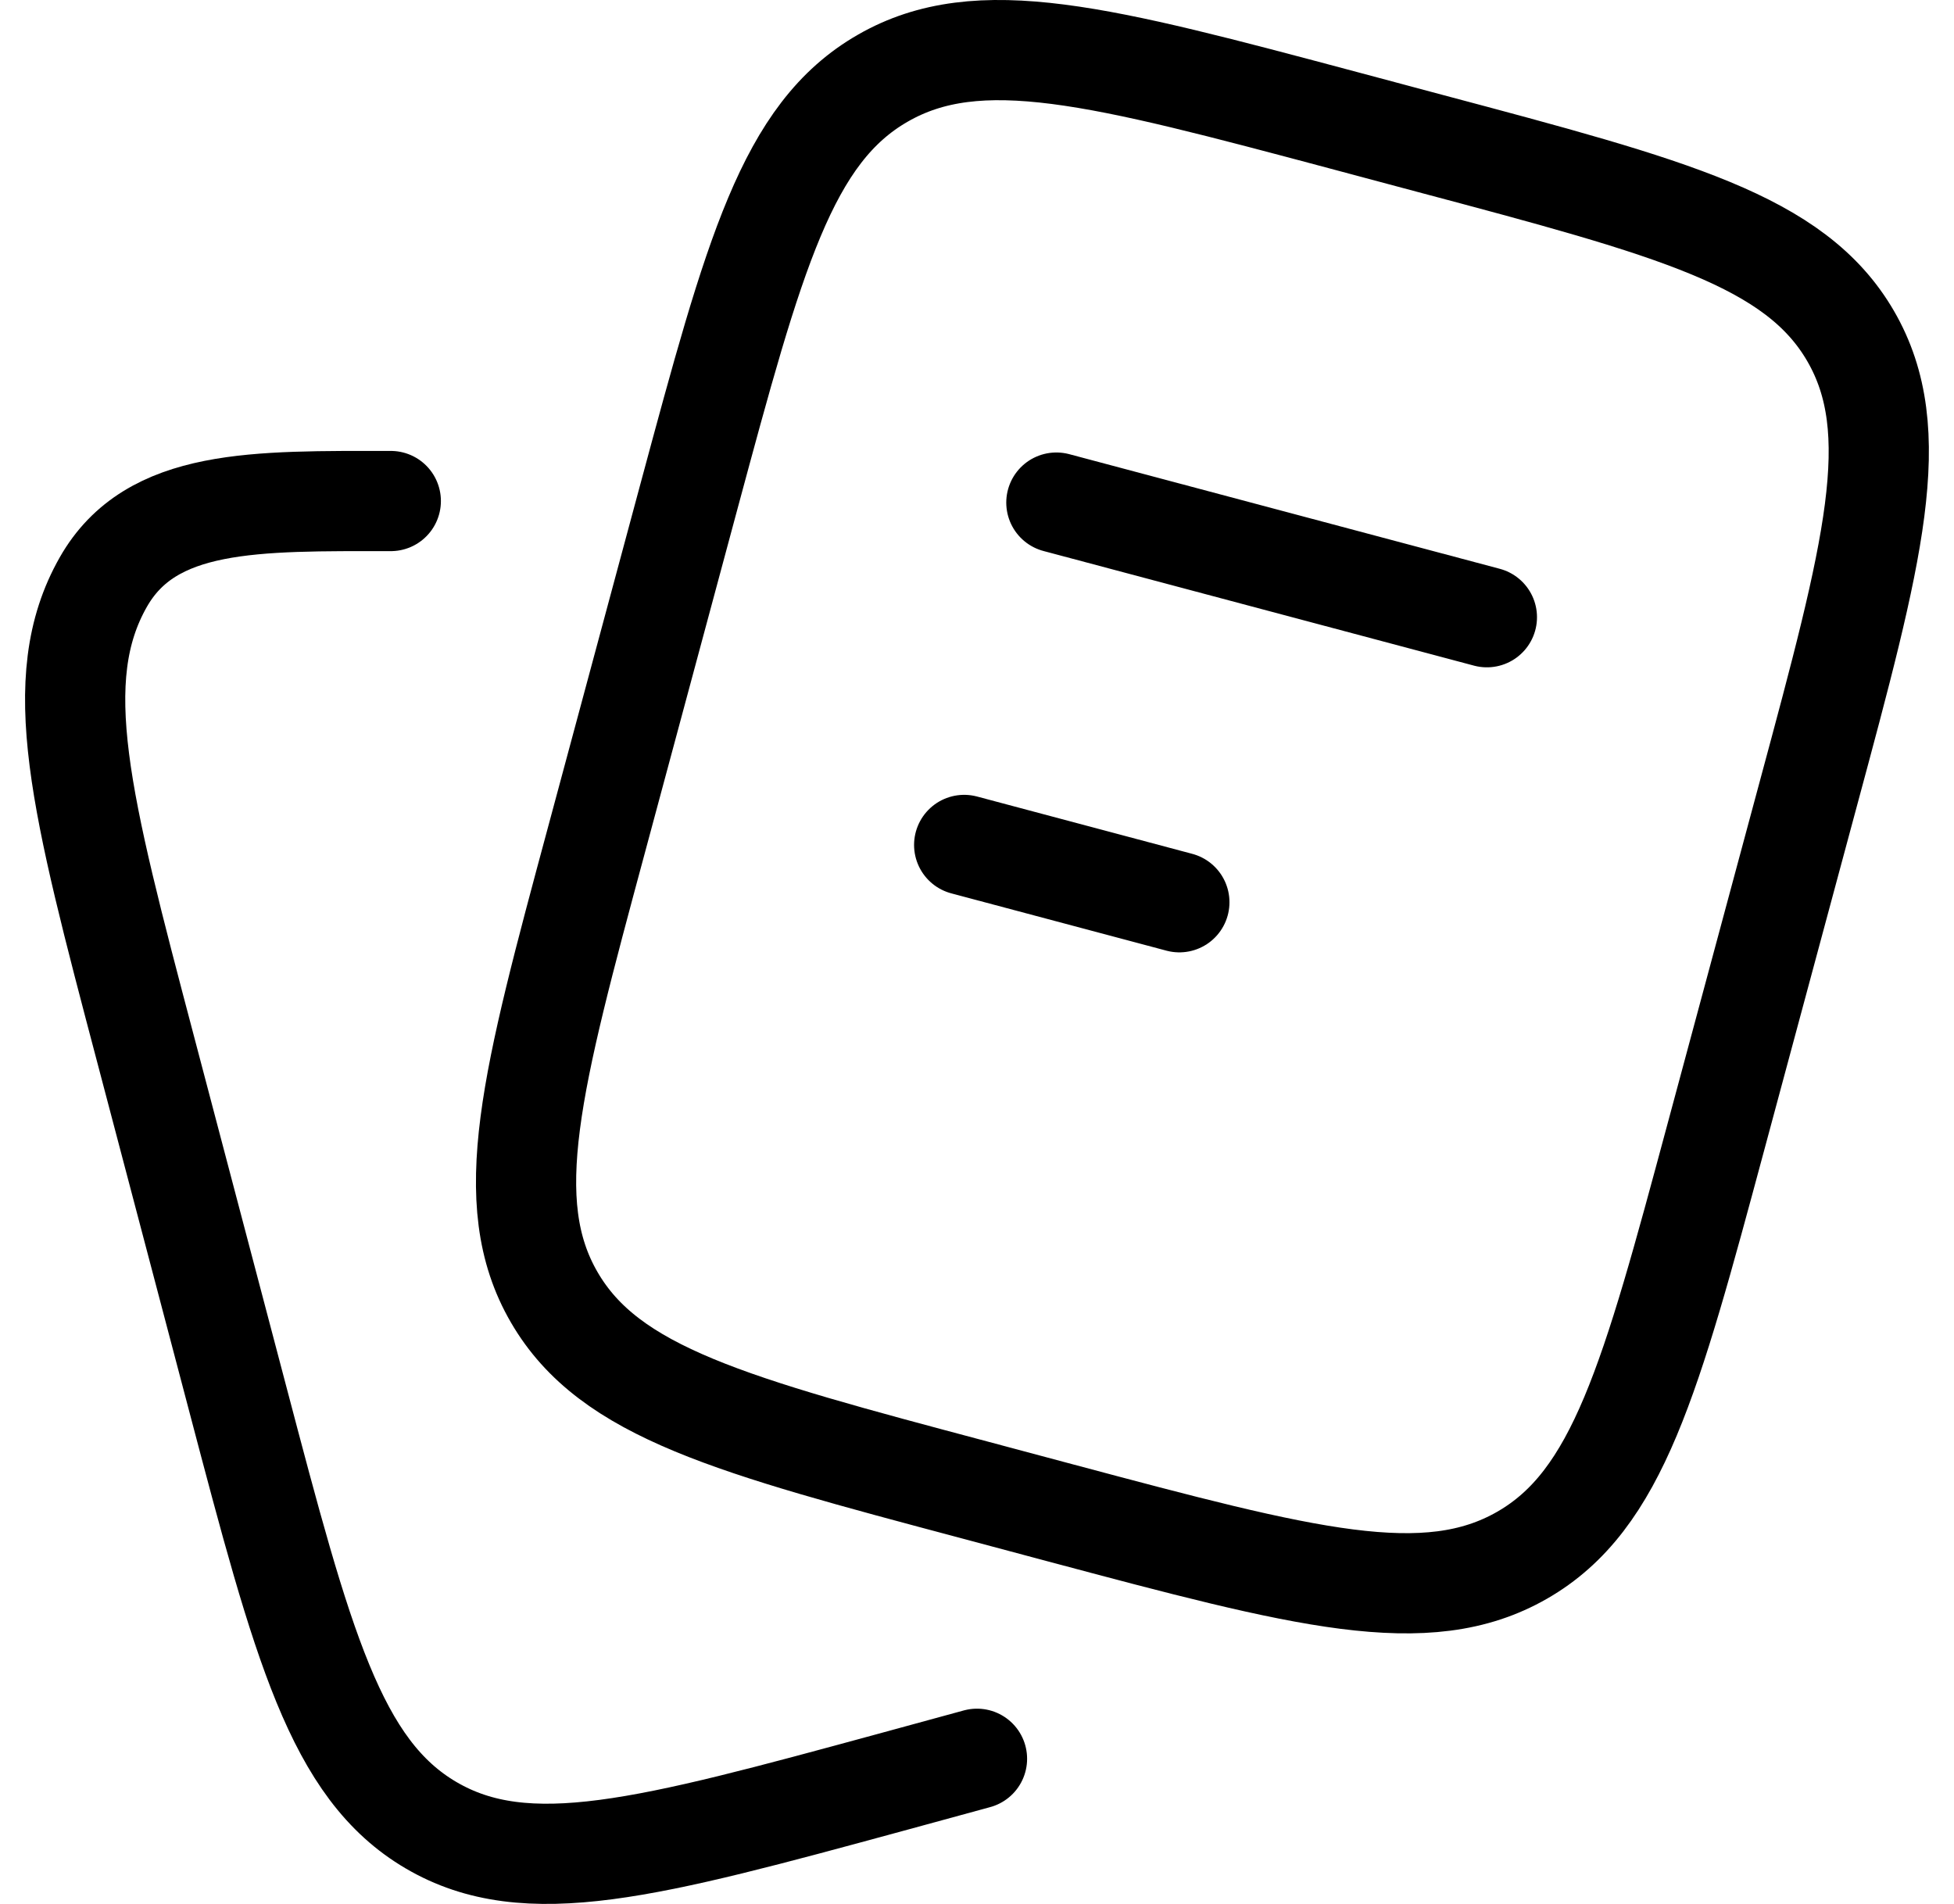
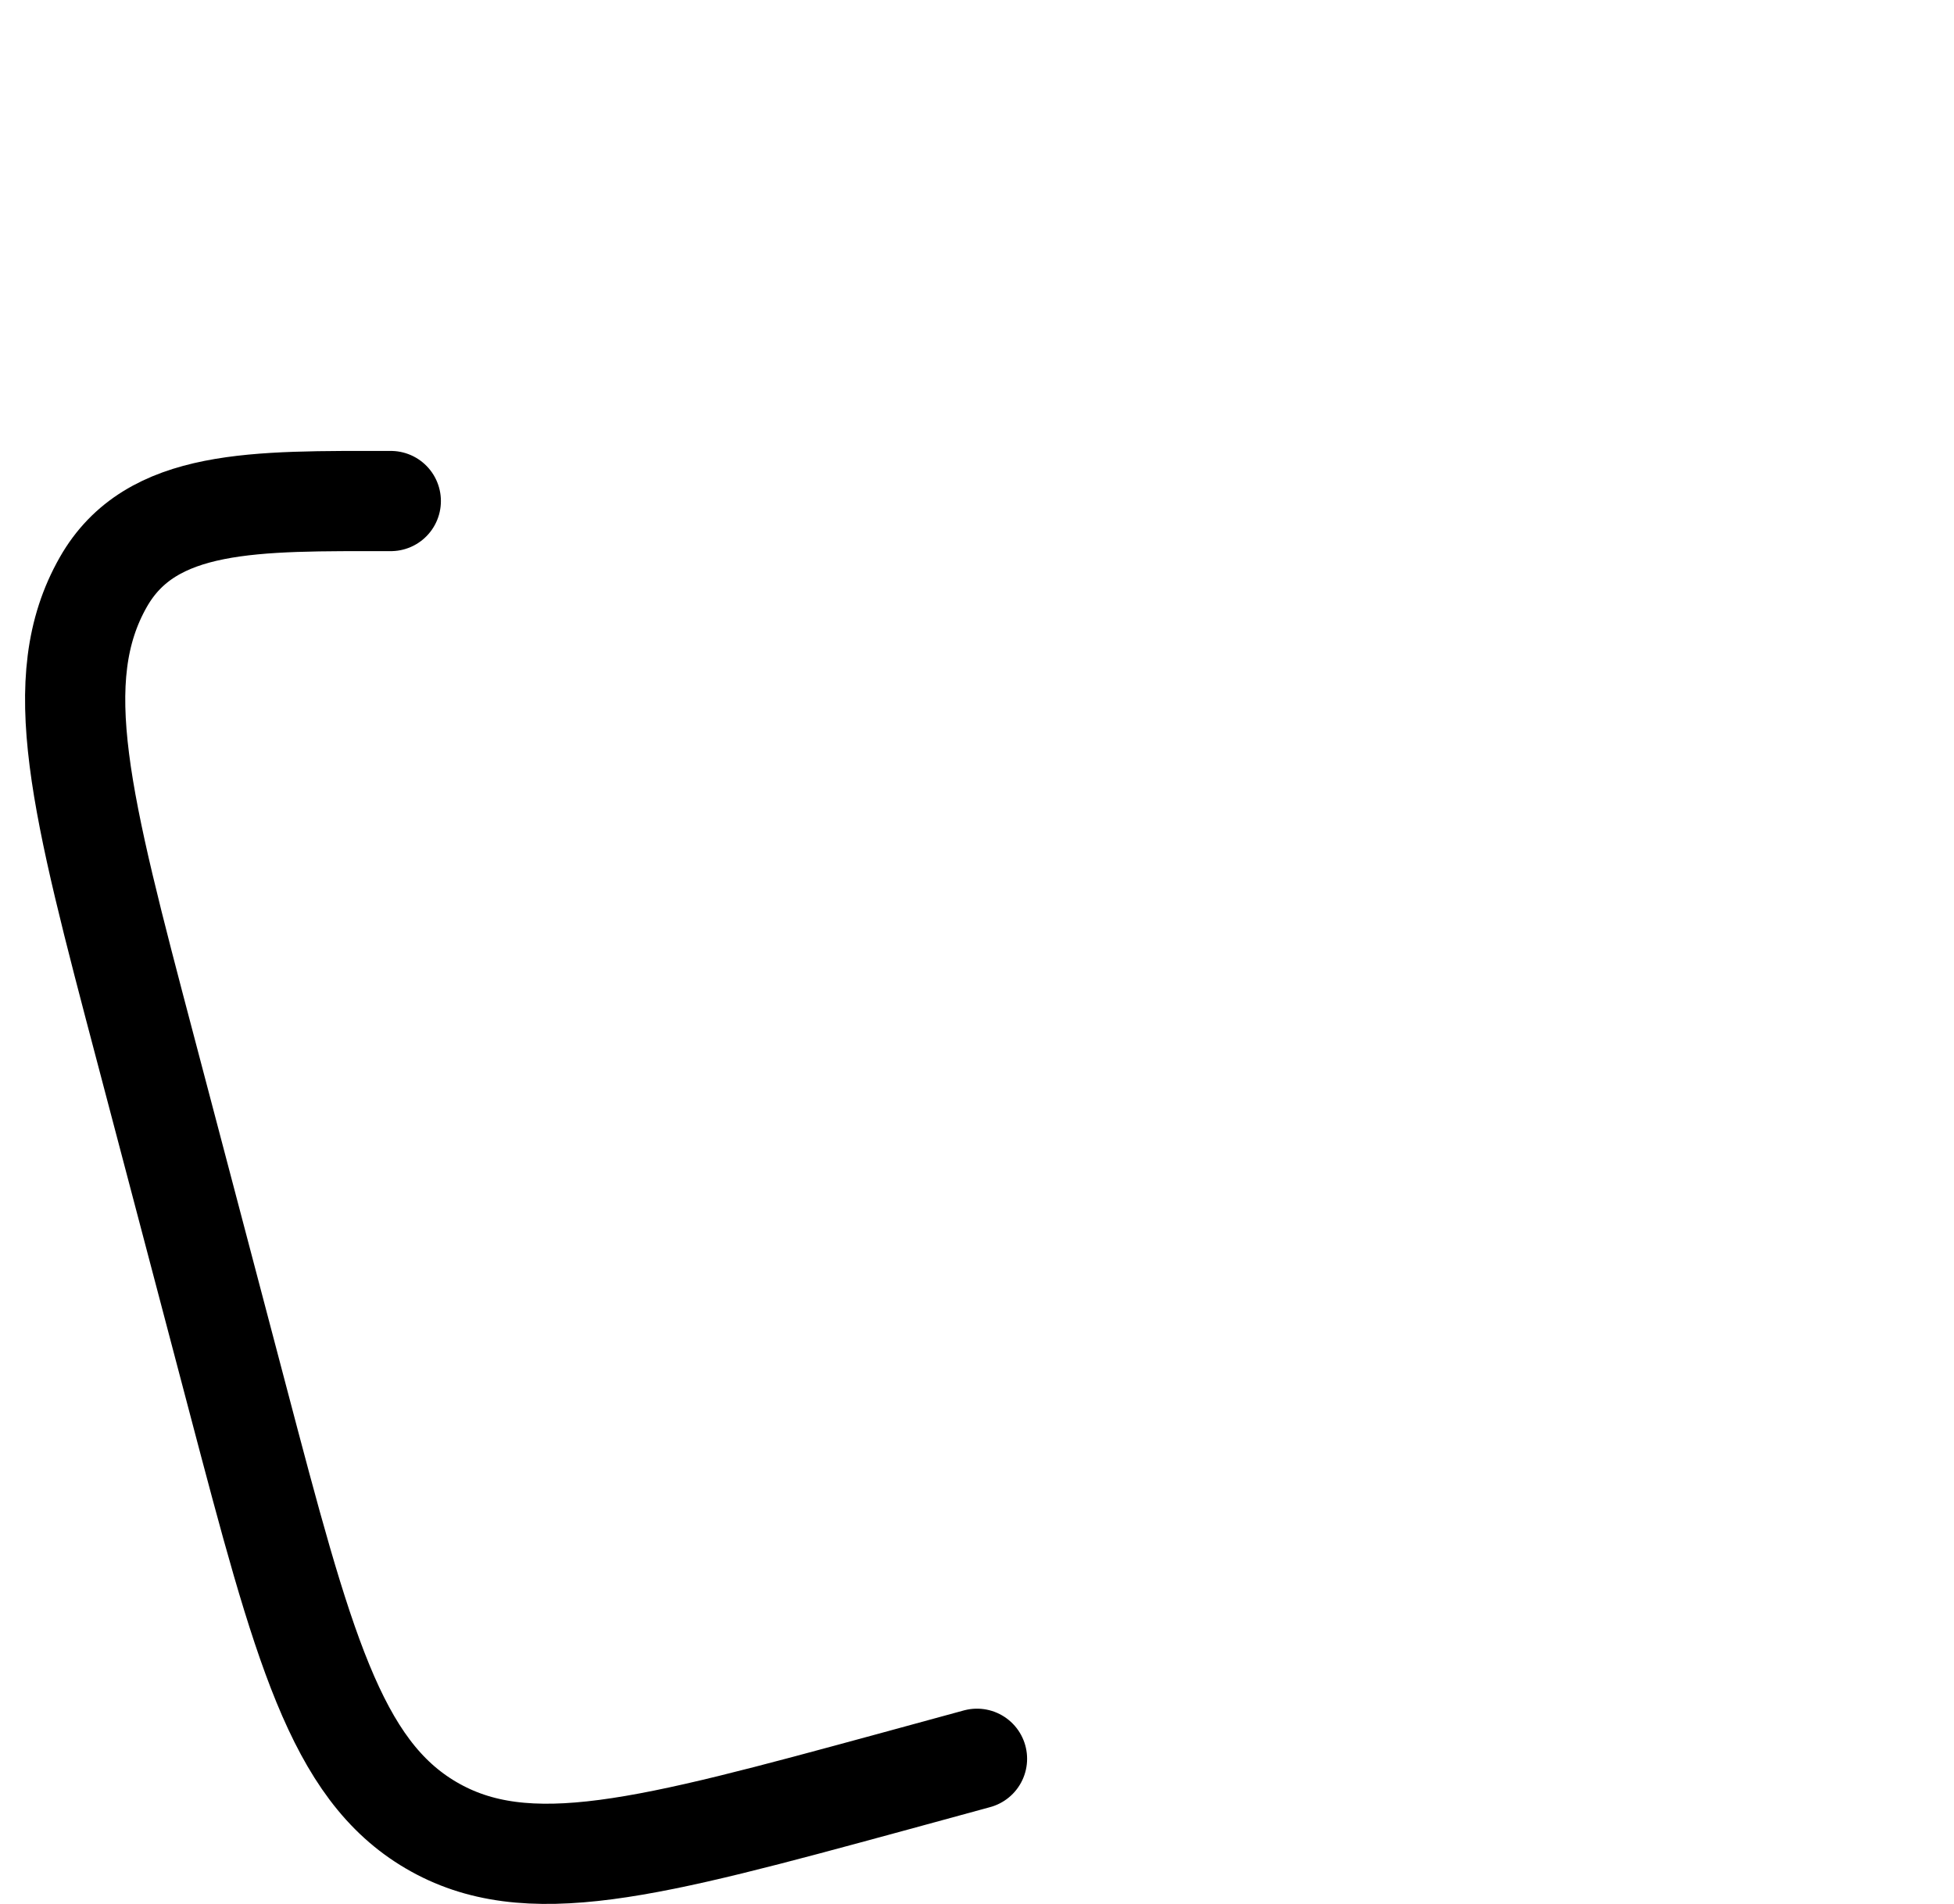
<svg xmlns="http://www.w3.org/2000/svg" width="39" height="38" viewBox="0 0 39 38" fill="none">
-   <path d="M21.084 10.031L29.677 12.319M19.244 16.864L23.539 18.008M19.458 29.739L21.175 30.198C26.035 31.494 28.465 32.14 30.381 31.04C32.294 29.942 32.946 27.525 34.247 22.694L36.088 15.859C37.392 11.026 38.041 8.611 36.936 6.706C35.831 4.802 33.403 4.156 28.541 2.862L26.824 2.403C21.964 1.107 19.534 0.46 17.621 1.56C15.705 2.658 15.054 5.076 13.751 9.907L11.911 16.741C10.608 21.574 9.956 23.99 11.063 25.894C12.168 27.797 14.598 28.445 19.458 29.739Z" stroke="black" stroke-width="2" stroke-linecap="round" stroke-linejoin="round" />
  <path d="M19.5 35.103L17.786 35.571C12.937 36.89 10.514 37.551 8.603 36.429C6.695 35.31 6.043 32.847 4.745 27.919L2.908 20.949C1.608 16.023 0.958 13.559 2.062 11.618C3.016 9.939 5.1 10 7.8 10" stroke="black" stroke-width="2" stroke-linecap="round" stroke-linejoin="round" />
</svg>